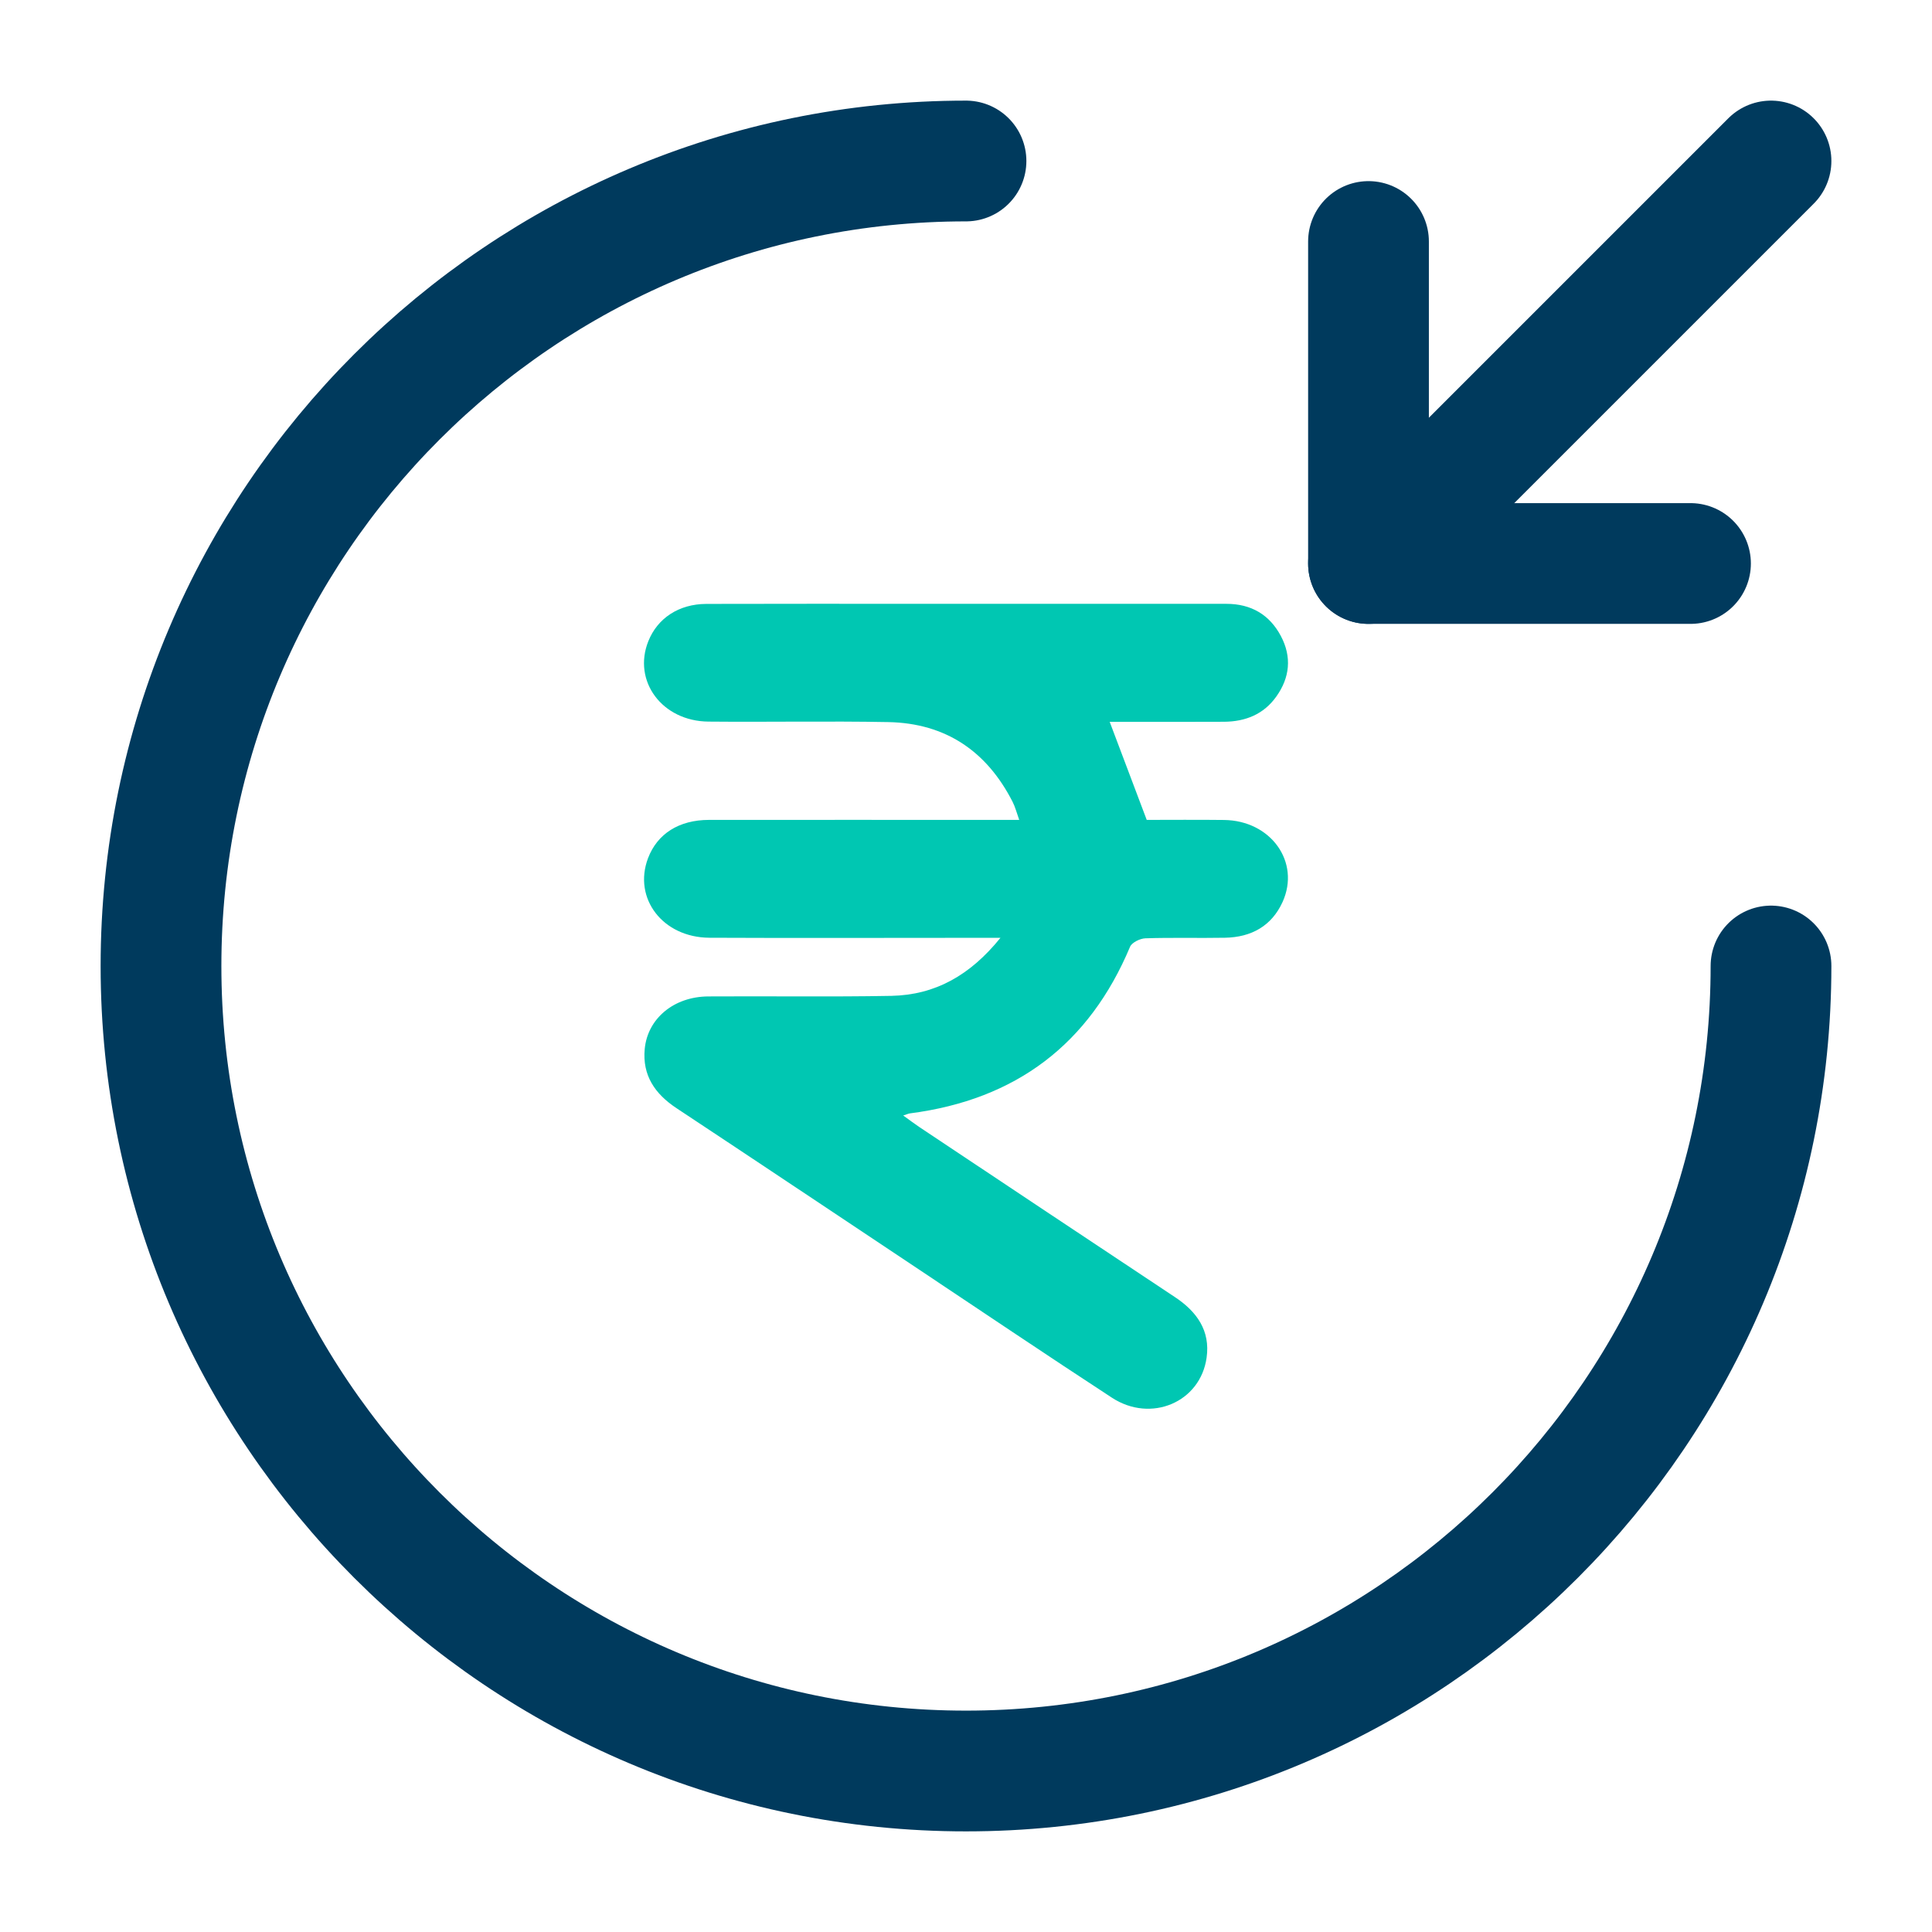
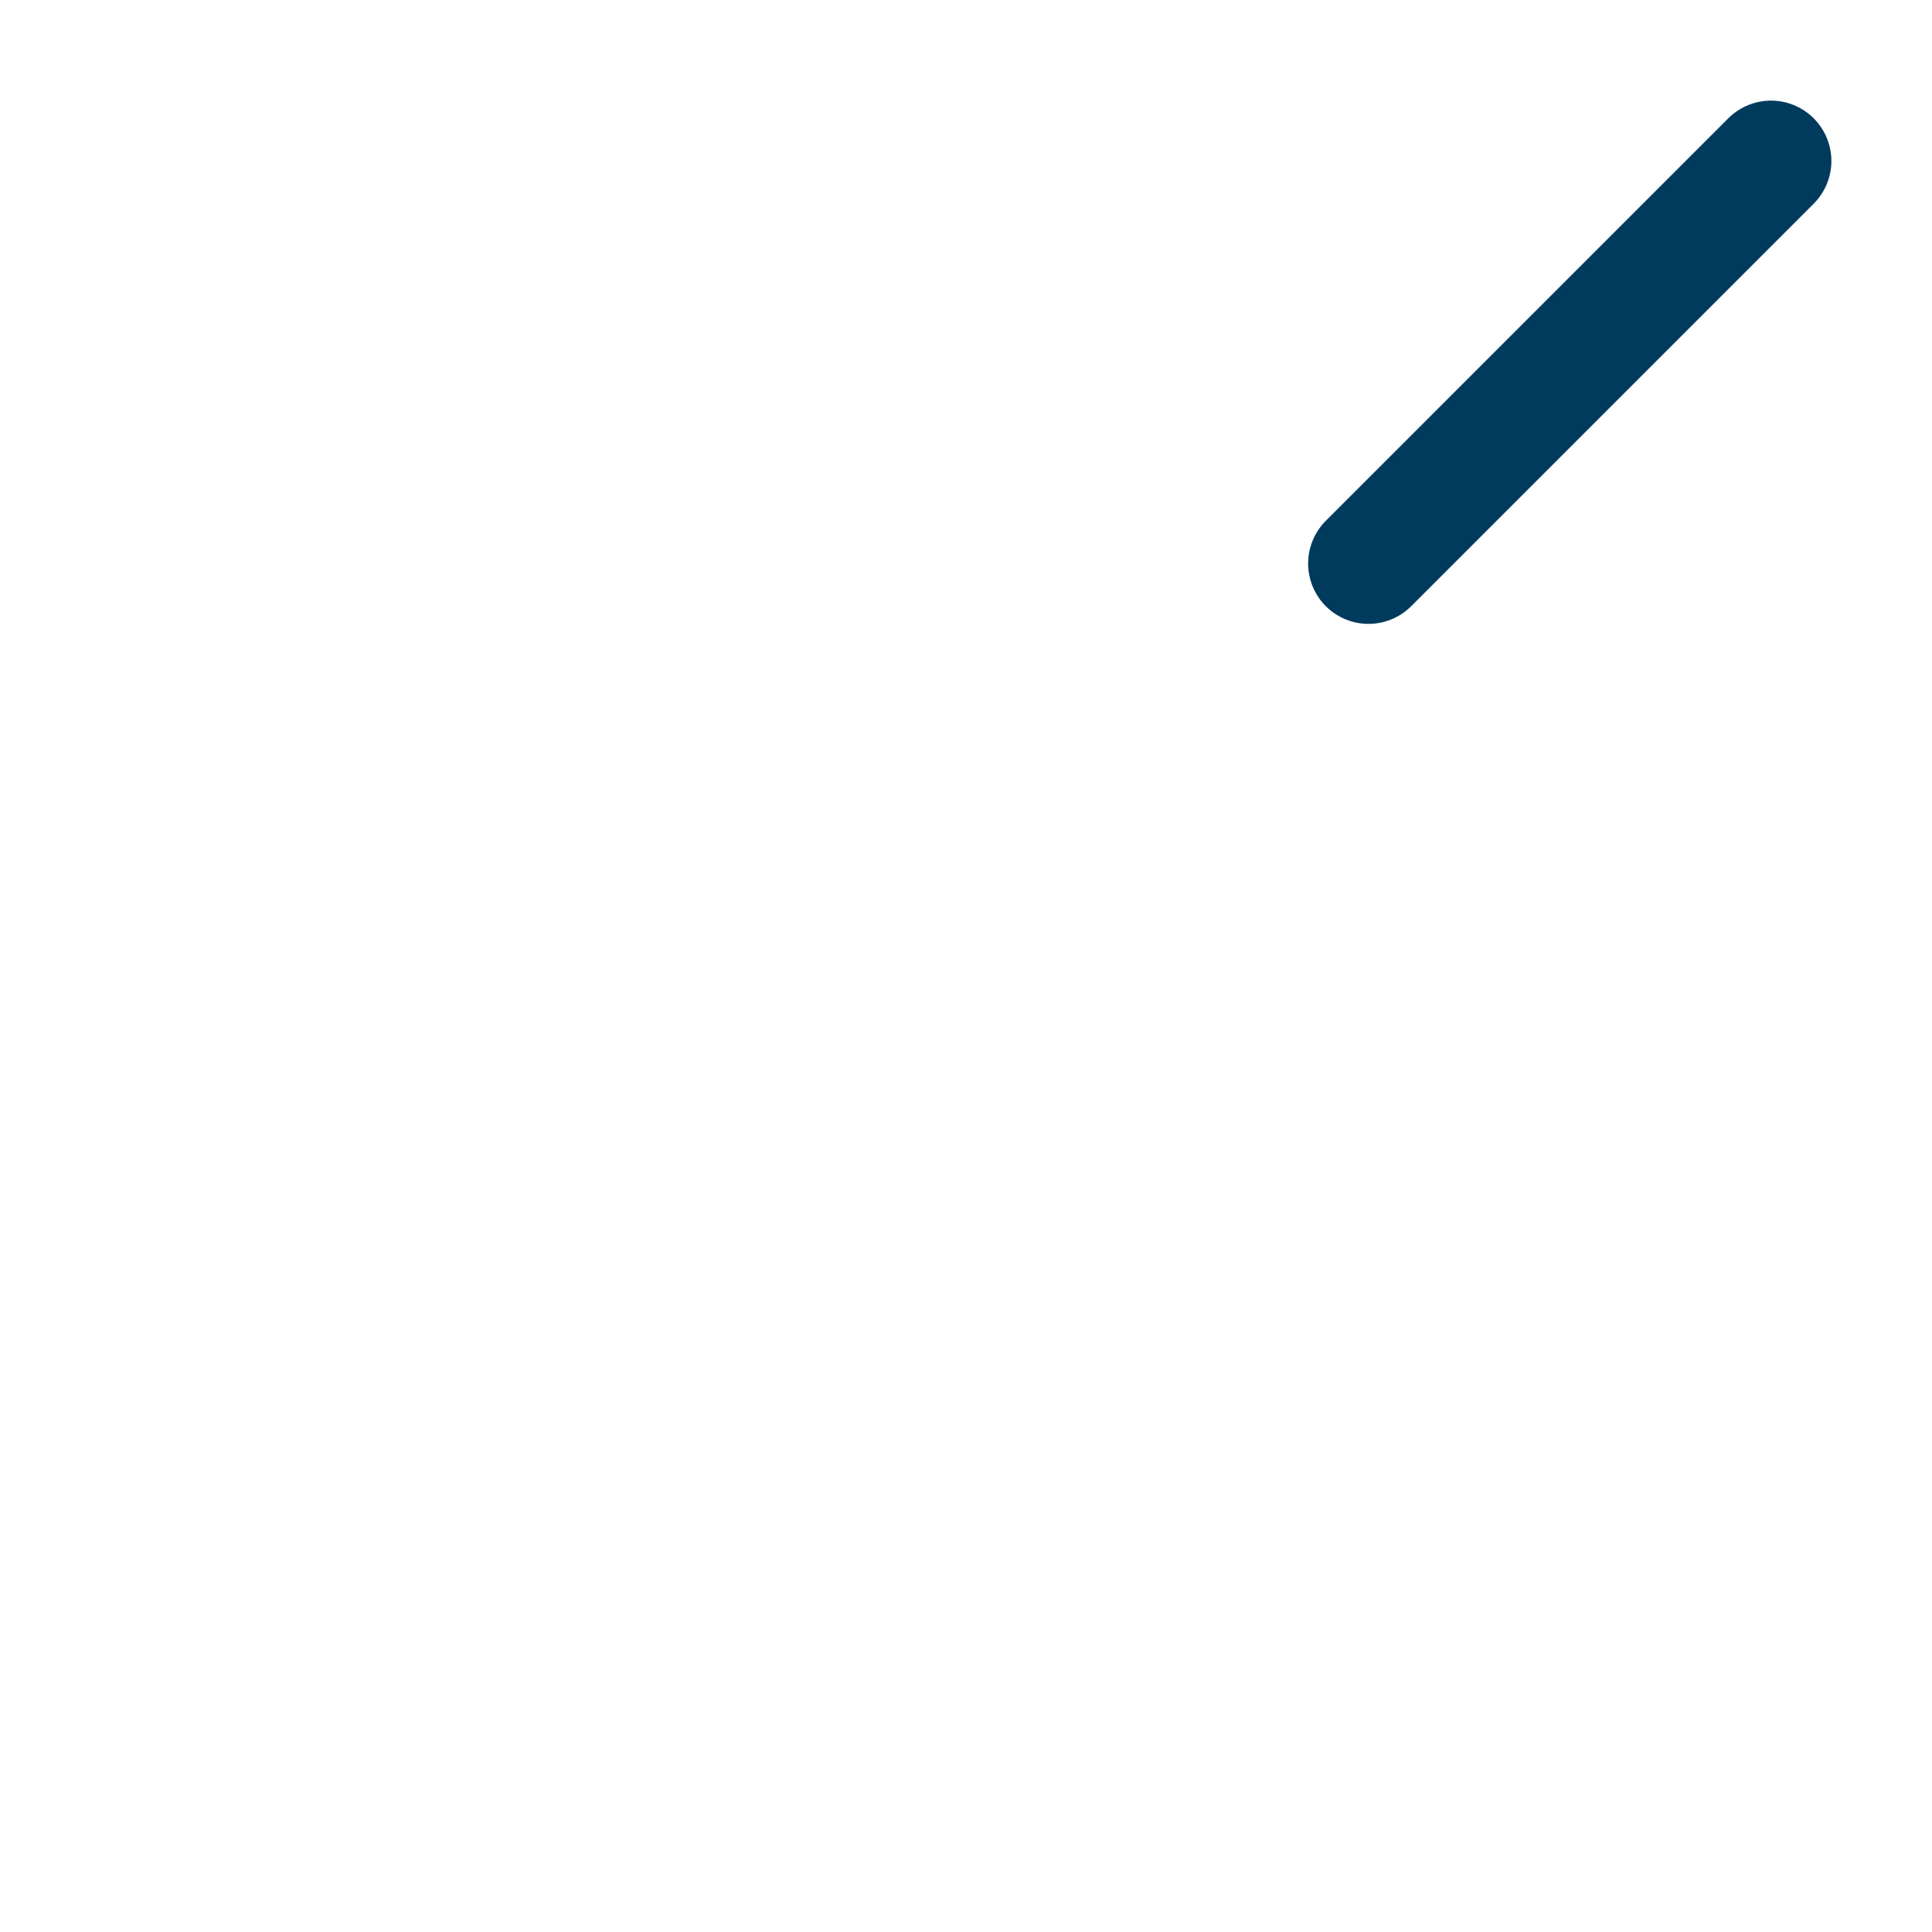
<svg xmlns="http://www.w3.org/2000/svg" width="24" height="24" viewBox="0 0 24 24" fill="none">
-   <path d="M22 12C22 17.52 17.52 22 12 22C6.48 22 2 17.52 2 12C2 6.48 6.48 2 12 2" stroke="#003A5D" stroke-width="1.5" stroke-linecap="round" stroke-linejoin="round" />
-   <path d="M12.428 11.65C12.25 11.65 12.13 11.65 12.011 11.65C10.944 11.65 9.878 11.654 8.813 11.649C8.232 11.646 7.862 11.159 8.05 10.661C8.165 10.358 8.433 10.186 8.807 10.185C10.001 10.184 11.197 10.185 12.391 10.185C12.47 10.185 12.547 10.185 12.661 10.185C12.629 10.095 12.611 10.023 12.578 9.959C12.26 9.337 11.753 8.984 11.034 8.97C10.29 8.956 9.546 8.971 8.801 8.964C8.225 8.959 7.857 8.461 8.053 7.967C8.167 7.68 8.432 7.503 8.775 7.502C9.683 7.499 10.592 7.501 11.501 7.501C12.745 7.501 13.99 7.501 15.235 7.501C15.543 7.501 15.772 7.637 15.912 7.902C16.049 8.161 16.023 8.418 15.854 8.654C15.699 8.872 15.473 8.964 15.207 8.966C14.799 8.968 14.392 8.967 13.984 8.967C13.914 8.967 13.845 8.967 13.785 8.967C13.937 9.37 14.084 9.76 14.245 10.185C14.536 10.185 14.87 10.182 15.204 10.186C15.787 10.192 16.157 10.708 15.933 11.204C15.797 11.503 15.545 11.643 15.217 11.649C14.888 11.655 14.558 11.645 14.229 11.656C14.163 11.658 14.06 11.708 14.038 11.761C13.532 12.967 12.625 13.66 11.303 13.831C11.283 13.834 11.264 13.843 11.22 13.857C11.296 13.912 11.356 13.957 11.418 13.999C12.475 14.703 13.532 15.408 14.591 16.11C14.869 16.293 15.036 16.531 14.989 16.865C14.912 17.419 14.299 17.68 13.813 17.363C12.986 16.823 12.169 16.272 11.348 15.725C10.367 15.072 9.388 14.417 8.405 13.767C8.134 13.588 7.978 13.357 8.009 13.03C8.045 12.653 8.37 12.381 8.797 12.378C9.556 12.373 10.314 12.385 11.072 12.371C11.618 12.36 12.052 12.115 12.428 11.65Z" fill="#00C7B2" />
-   <path d="M17 3V7H21" stroke="#003A5D" stroke-width="1.5" stroke-linecap="round" stroke-linejoin="round" />
  <path d="M22 2L17 7" stroke="#003A5D" stroke-width="1.5" stroke-linecap="round" stroke-linejoin="round" />
</svg>